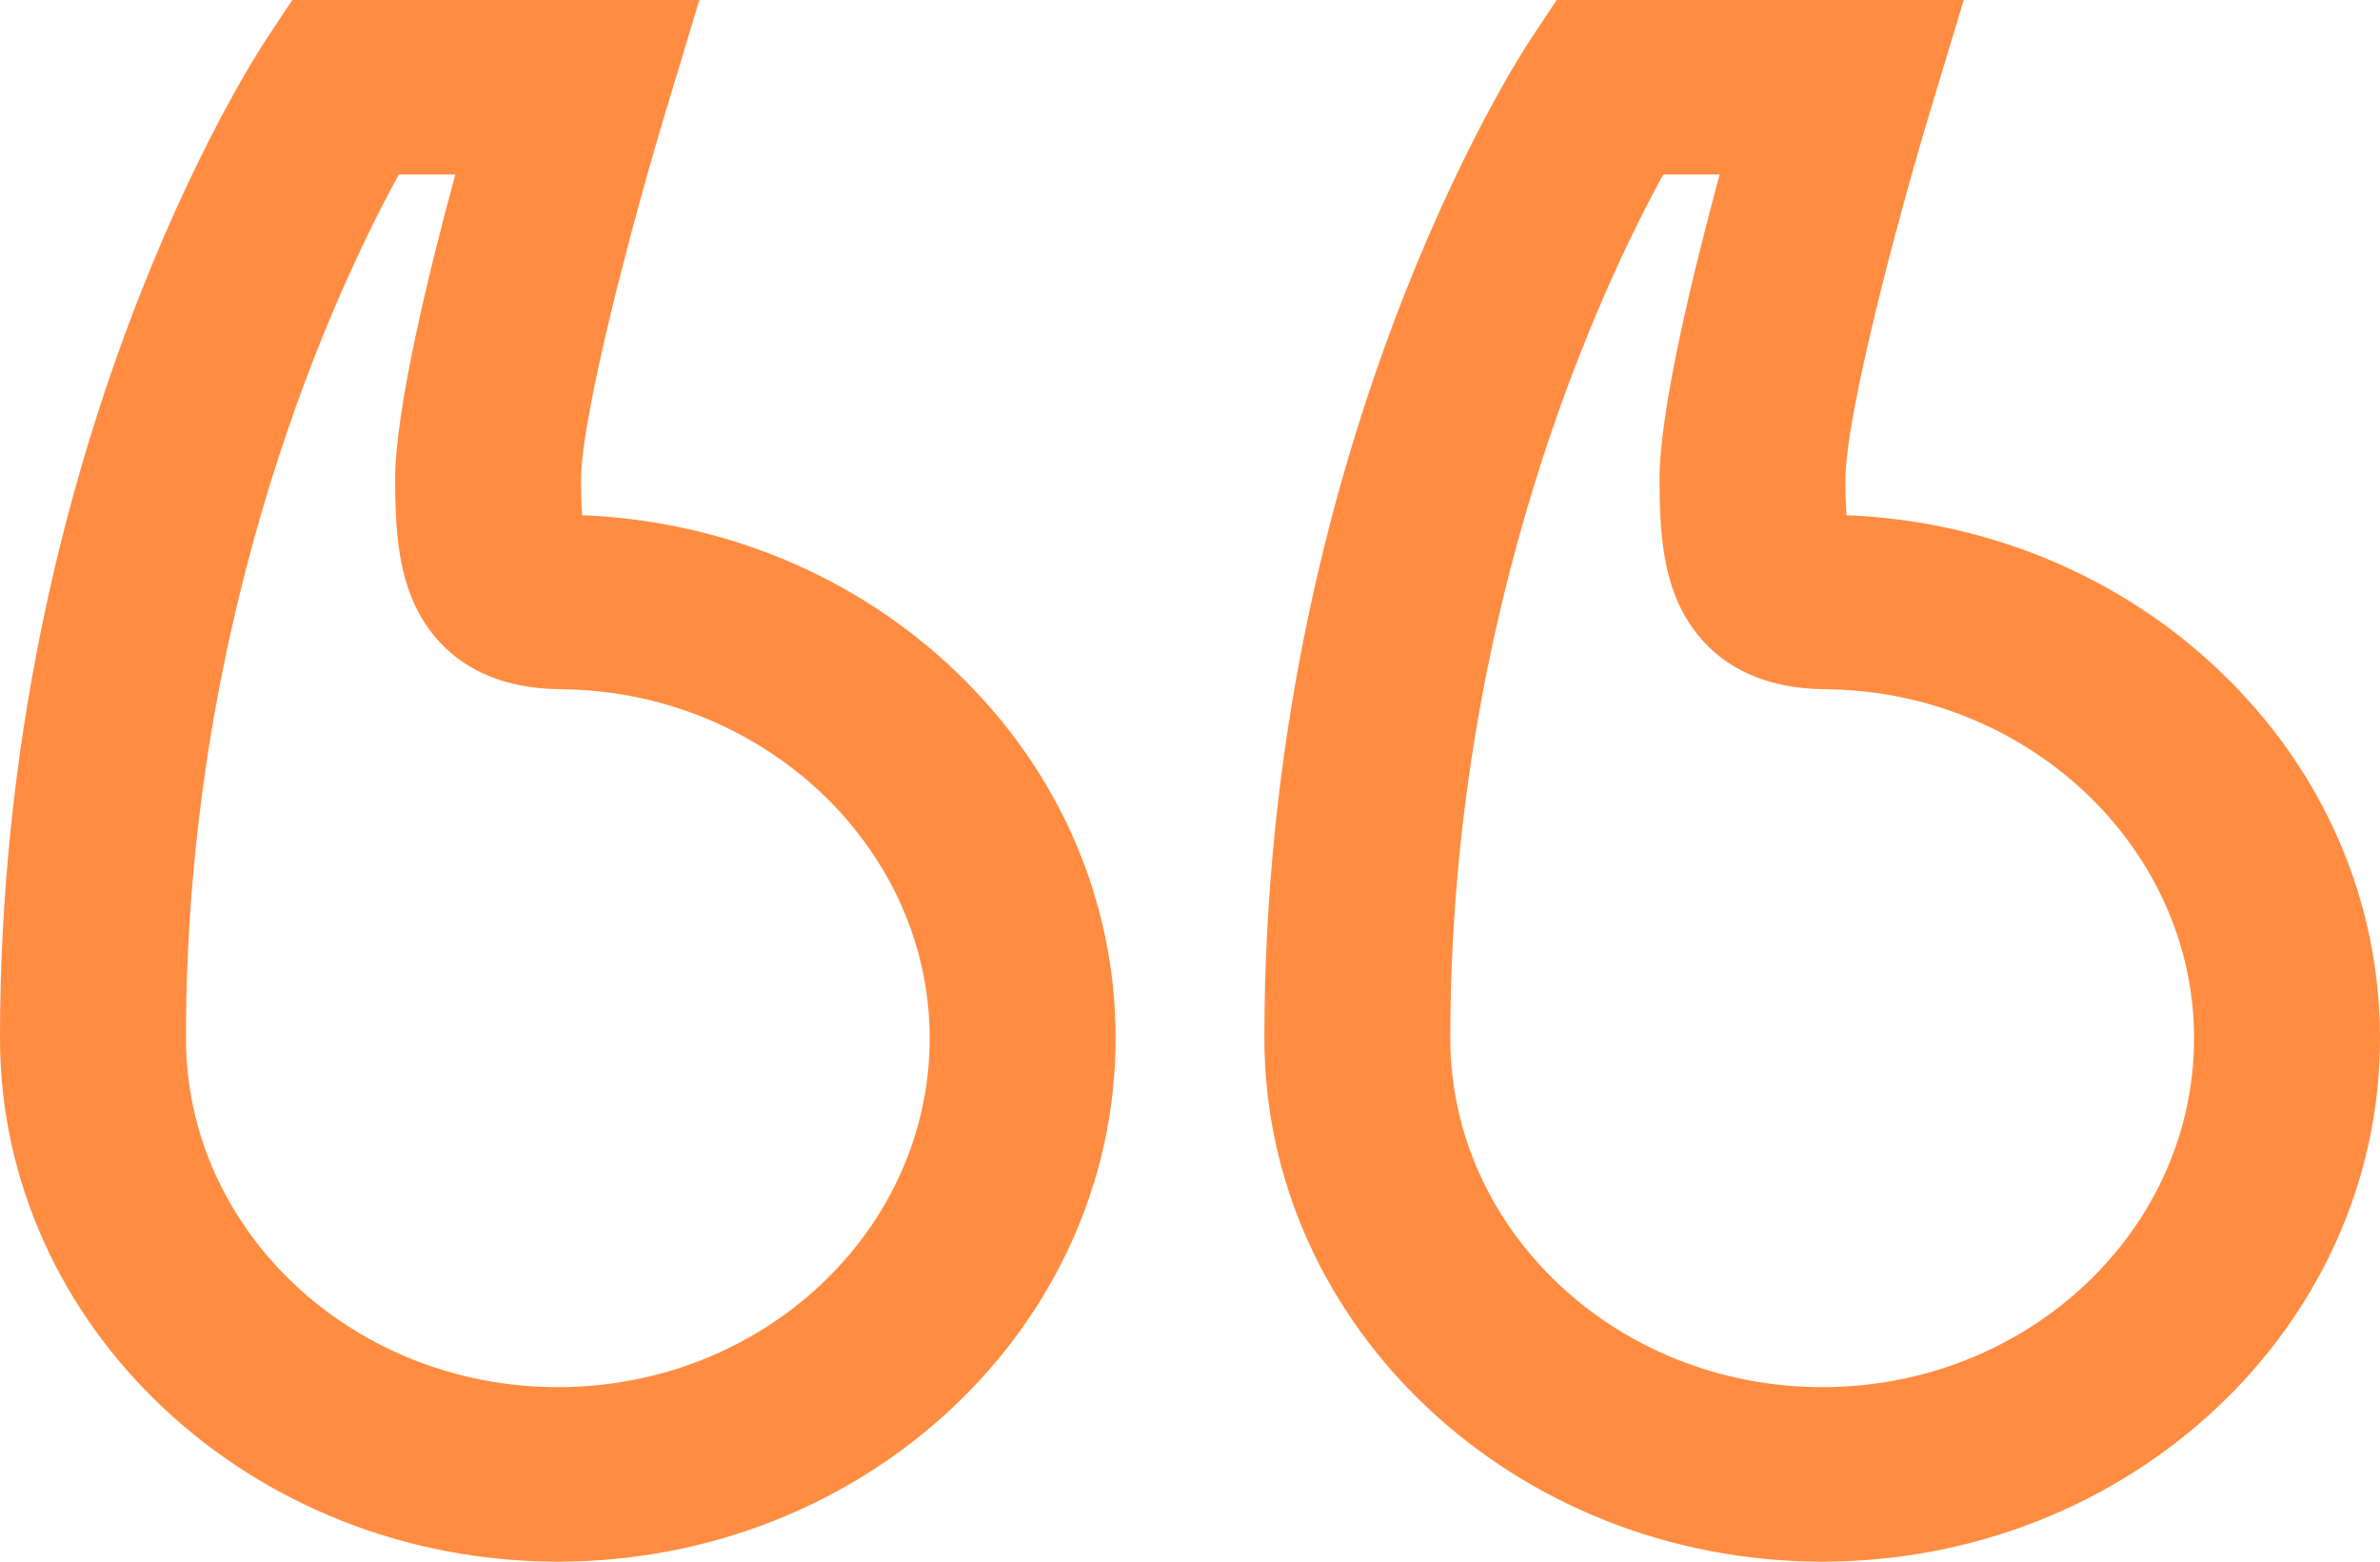
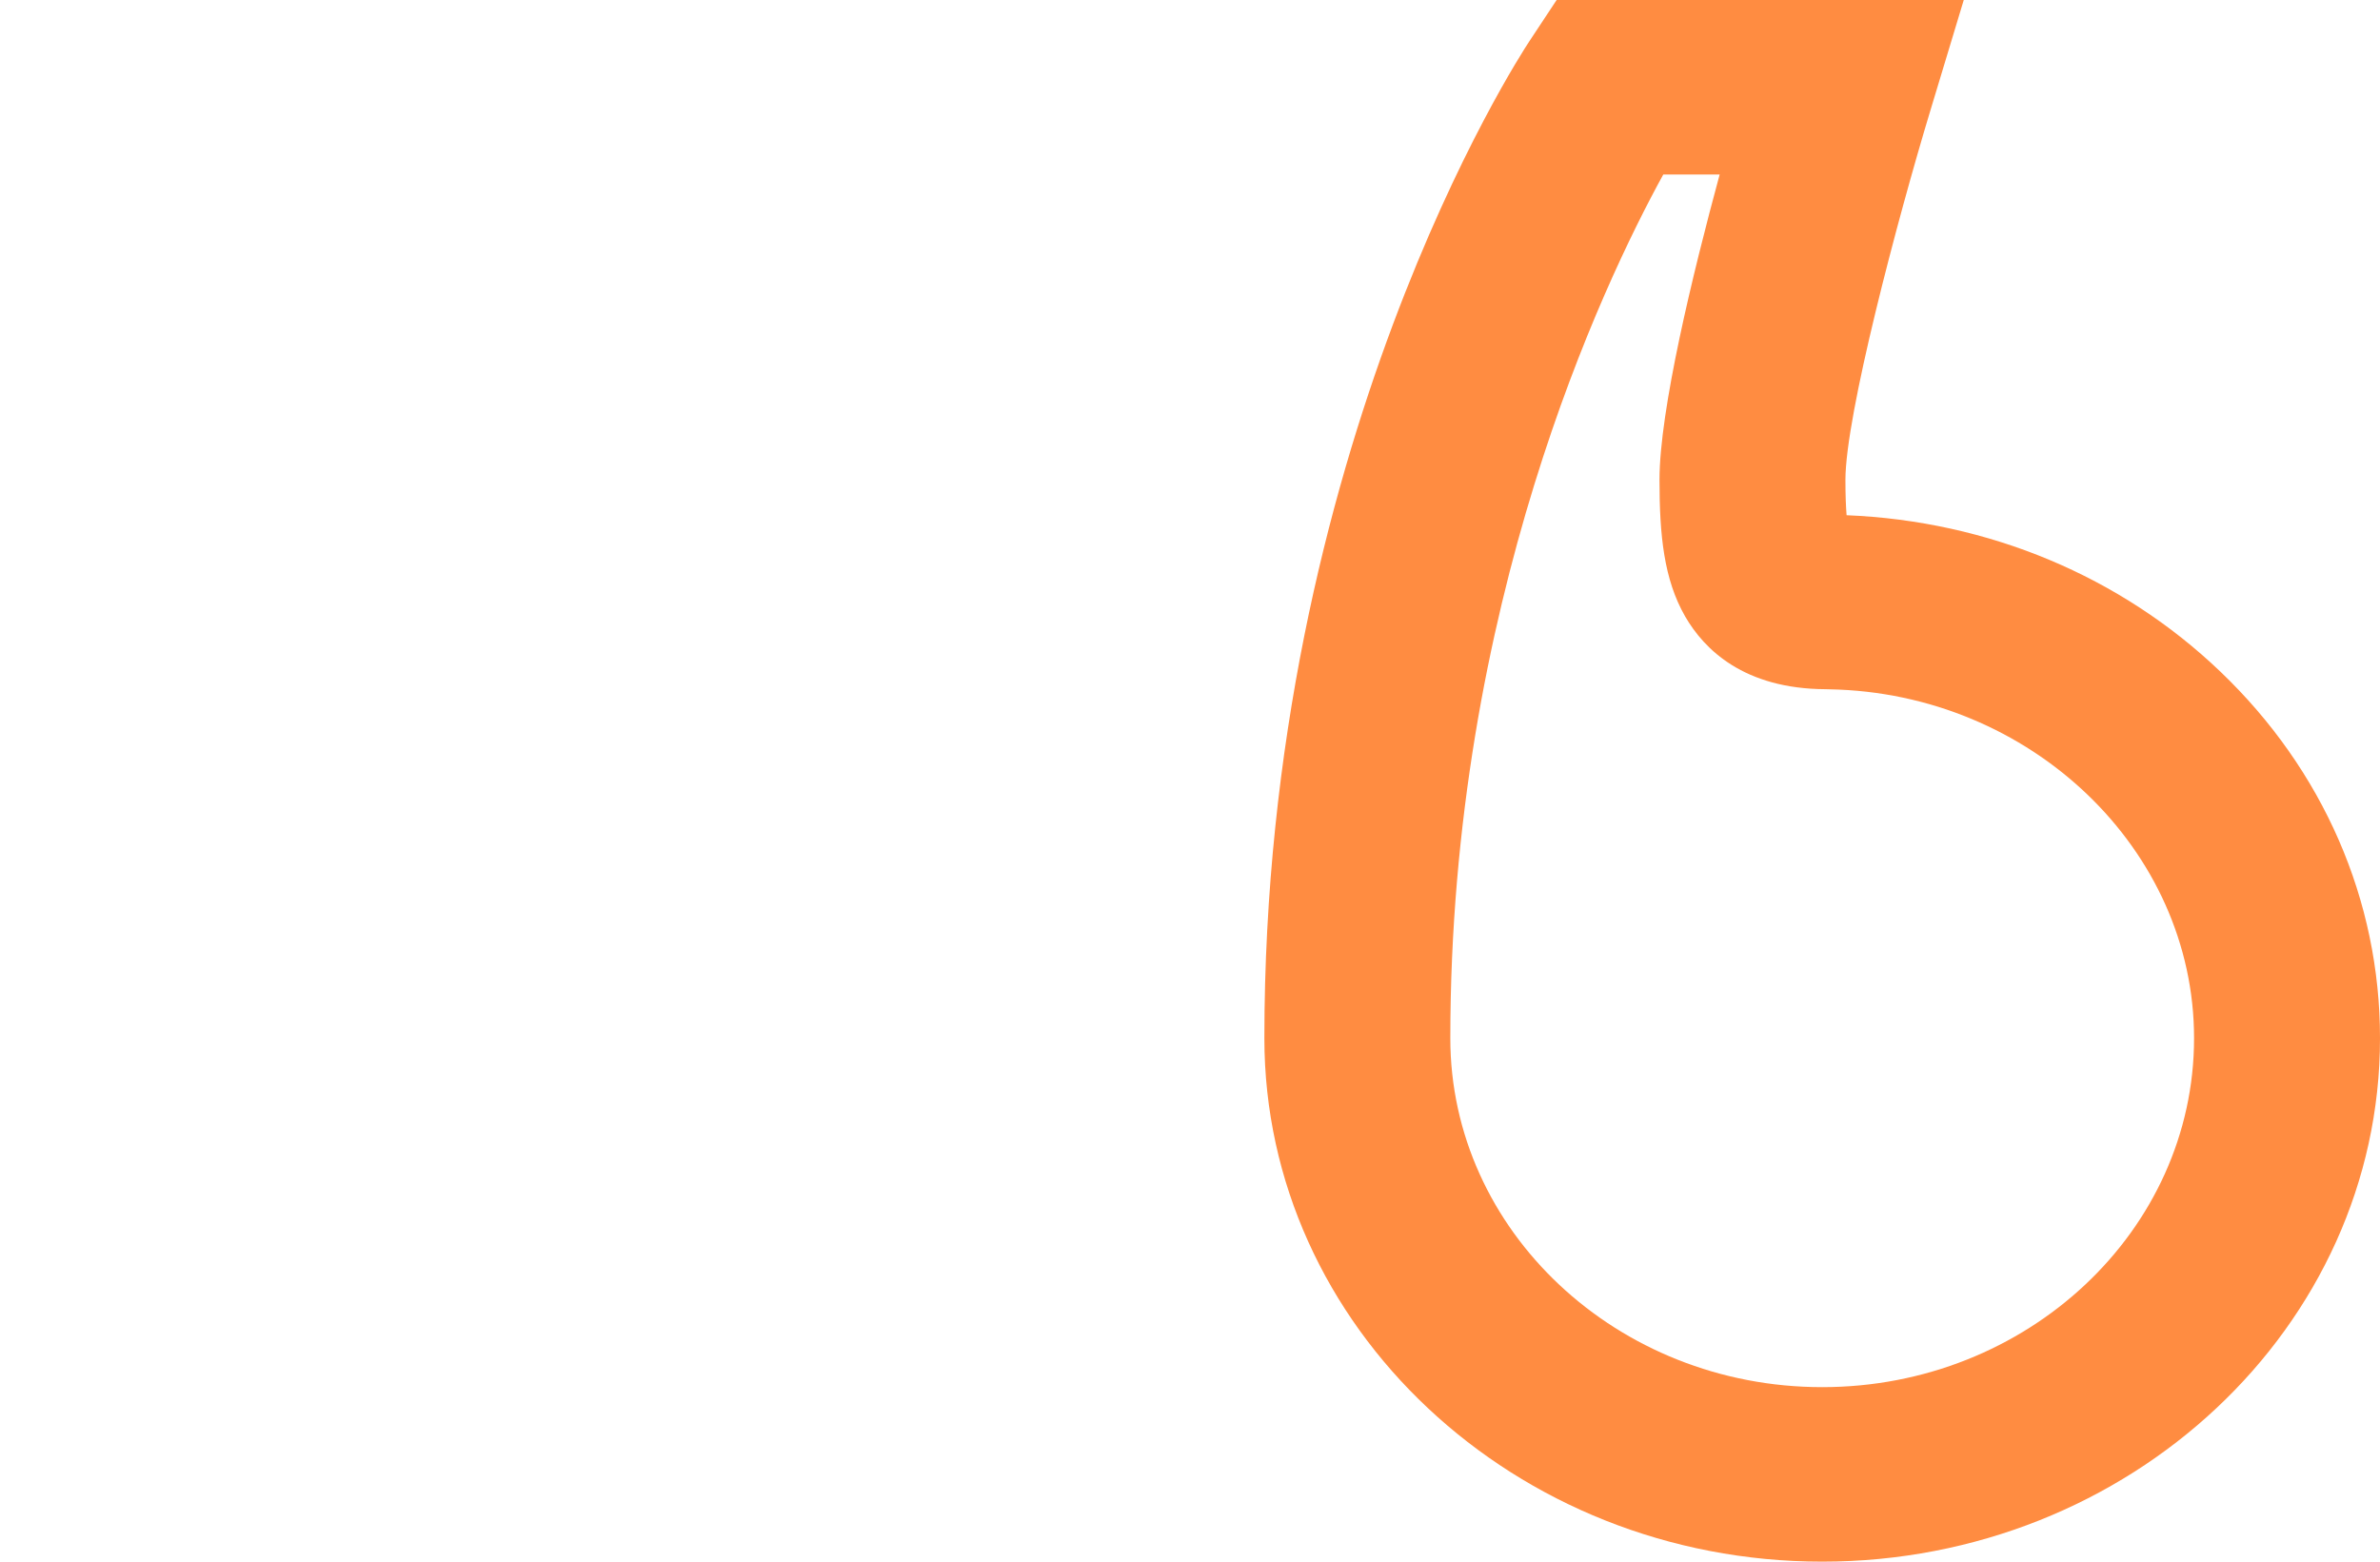
<svg xmlns="http://www.w3.org/2000/svg" width="64" height="42" viewBox="0 0 64 42" fill="none">
  <path d="M59.703 18.059C57.021 15.495 53.465 14.011 49.656 13.857C49.638 13.634 49.625 13.326 49.625 12.905C49.625 11.179 51.023 5.905 51.905 2.986L52.807 0H41.859L41.126 1.109C40.835 1.549 34 12.066 34 27.922C34 35.684 40.729 42 49 42C57.271 42 64 35.684 64 27.922C64 24.21 62.474 20.707 59.703 18.059ZM49 37.307C43.486 37.307 39 33.097 39 27.922C39 16.27 43.105 7.645 44.727 4.693H46.243C45.524 7.342 44.625 11.033 44.625 12.905C44.625 14.391 44.742 15.584 45.316 16.581C45.828 17.468 46.897 18.525 49.089 18.536L49.198 18.539C54.603 18.637 59 22.846 59 27.922C59 33.097 54.514 37.307 49 37.307Z" fill="#FF8C41" />
-   <path d="M25.703 18.059C23.021 15.495 19.465 14.011 15.656 13.857C15.638 13.634 15.625 13.326 15.625 12.905C15.625 11.179 17.023 5.905 17.905 2.986L18.807 0H7.859L7.126 1.109C6.835 1.549 0 12.066 0 27.922C0 35.684 6.729 42 15 42C23.271 42 30 35.684 30 27.922C30 24.21 28.474 20.707 25.703 18.059ZM15 37.307C9.486 37.307 5 33.097 5 27.922C5 16.27 9.104 7.645 10.726 4.693H12.243C11.524 7.342 10.625 11.033 10.625 12.905C10.625 14.391 10.742 15.584 11.316 16.581C11.828 17.468 12.896 18.525 15.089 18.536L15.198 18.539C20.603 18.637 25 22.846 25 27.922C25 33.097 20.514 37.307 15 37.307Z" fill="#FF8C41" />
</svg>